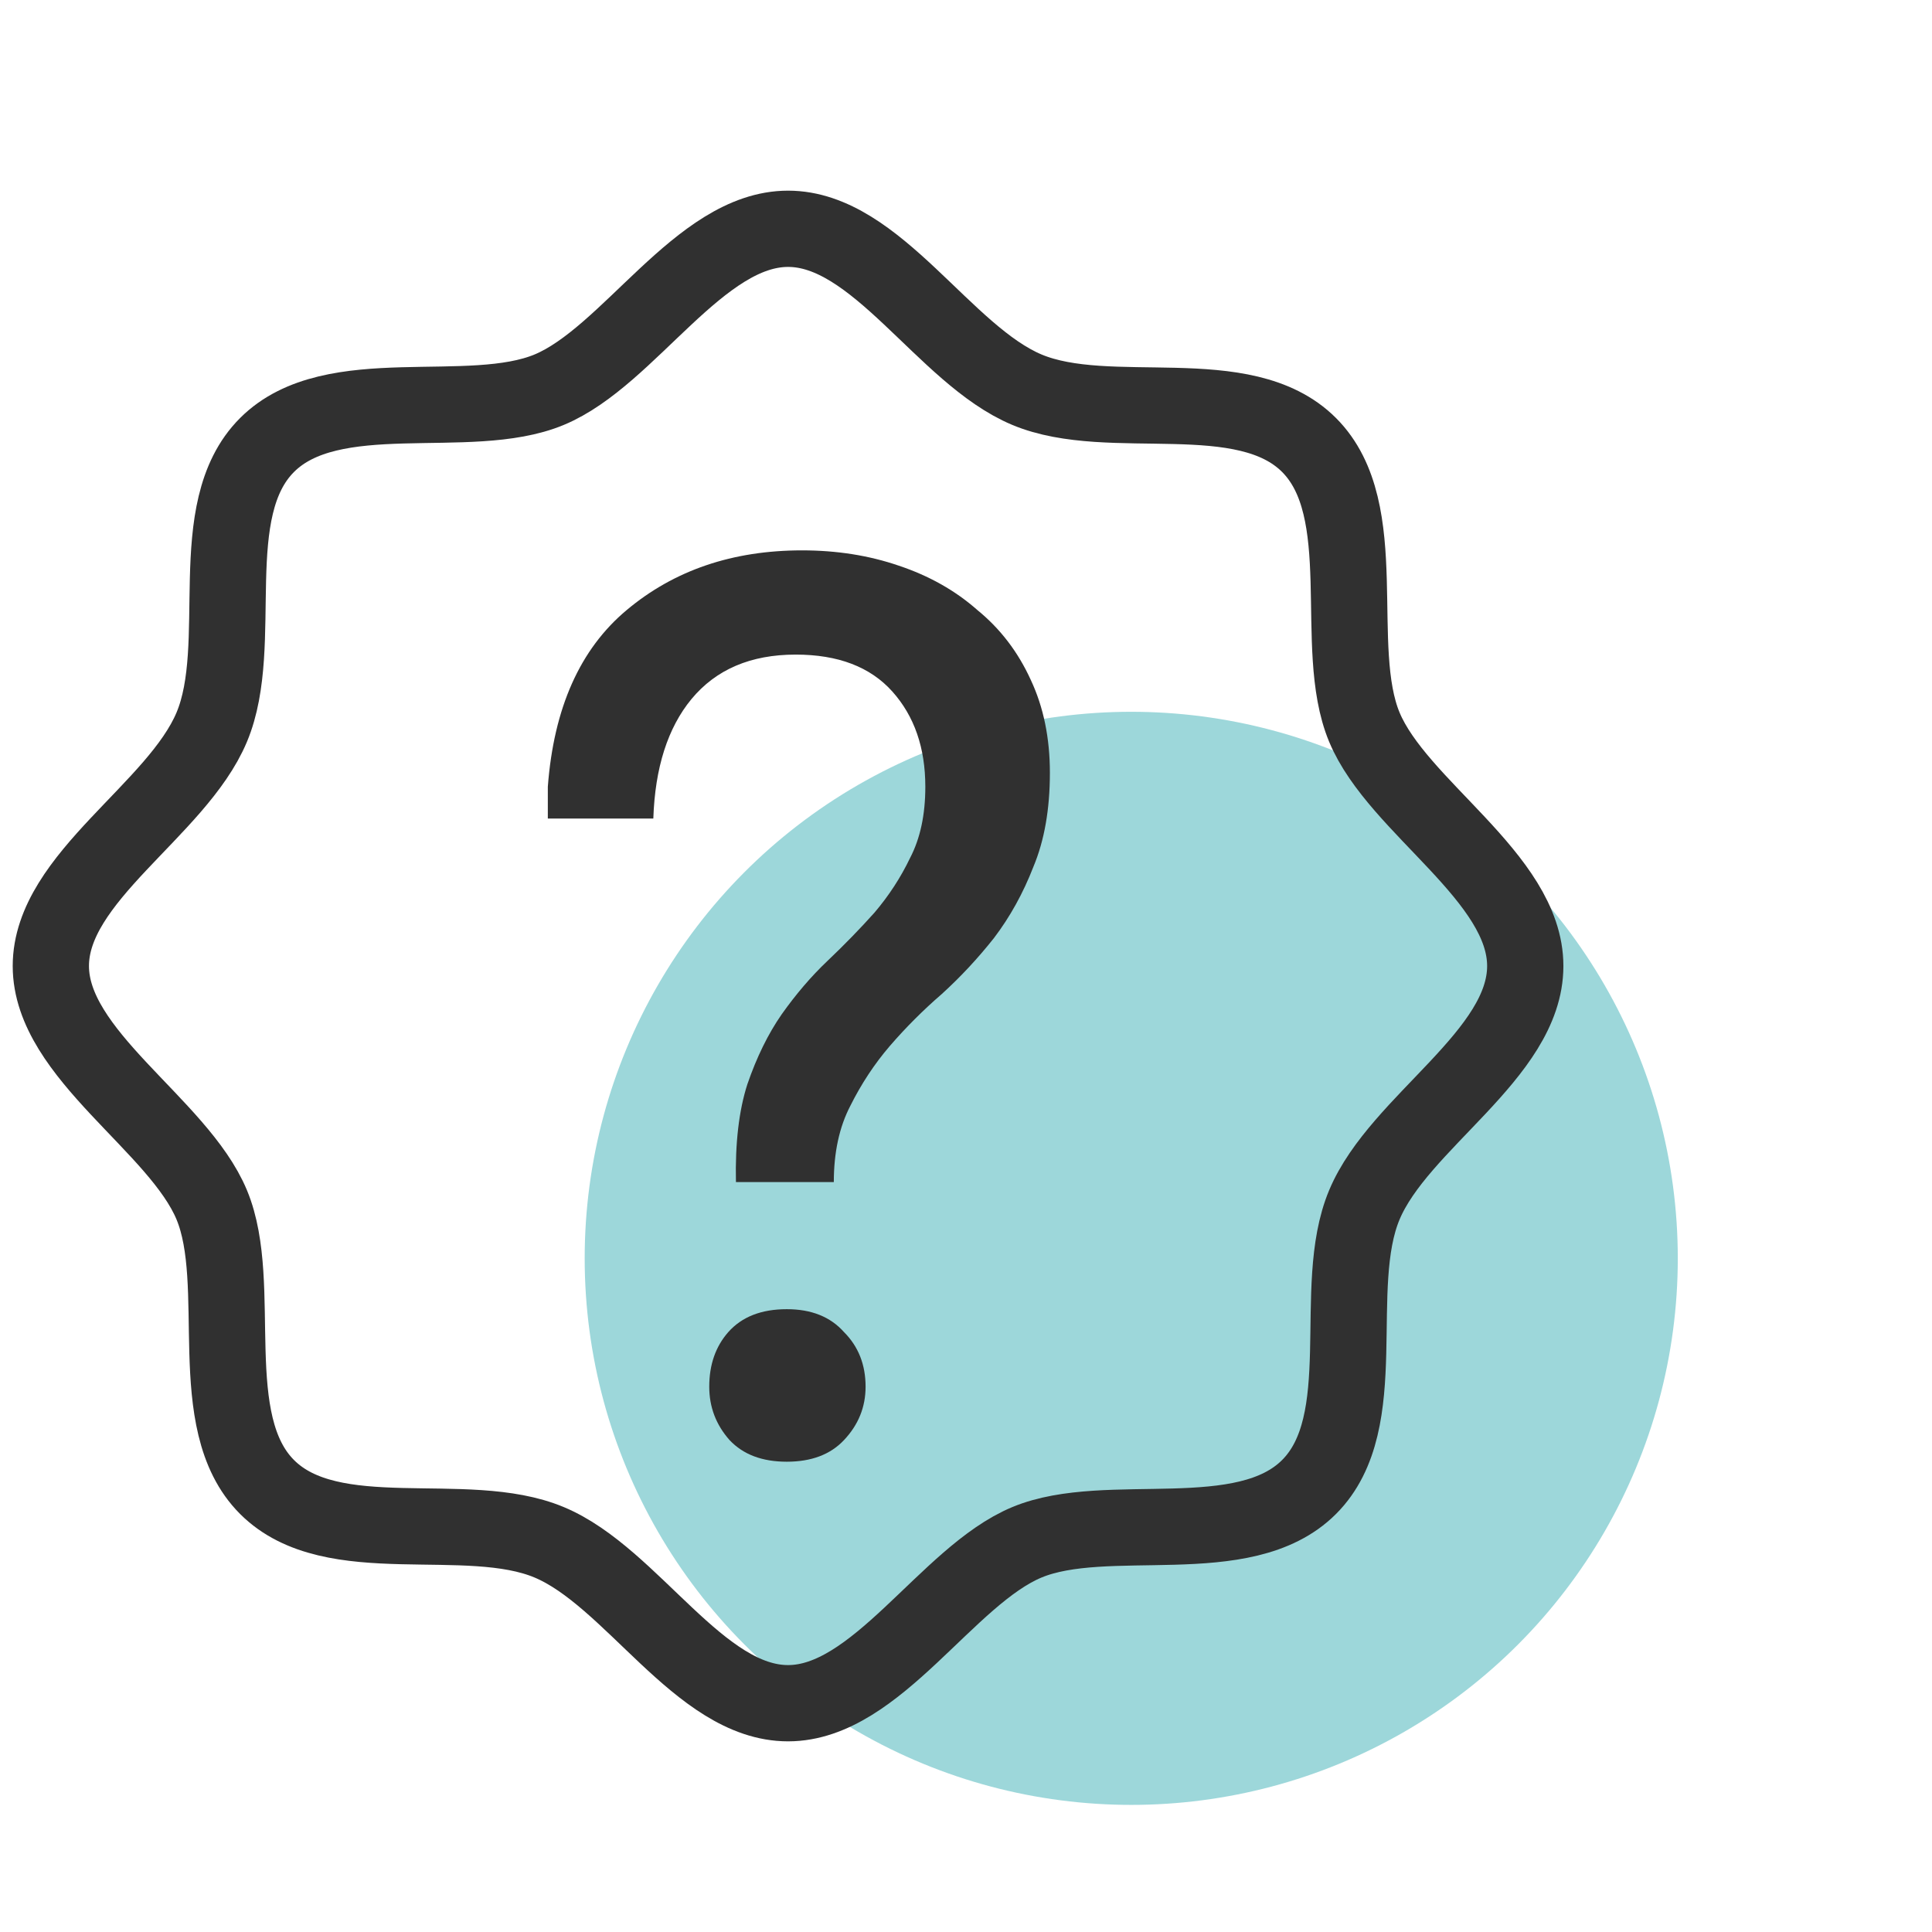
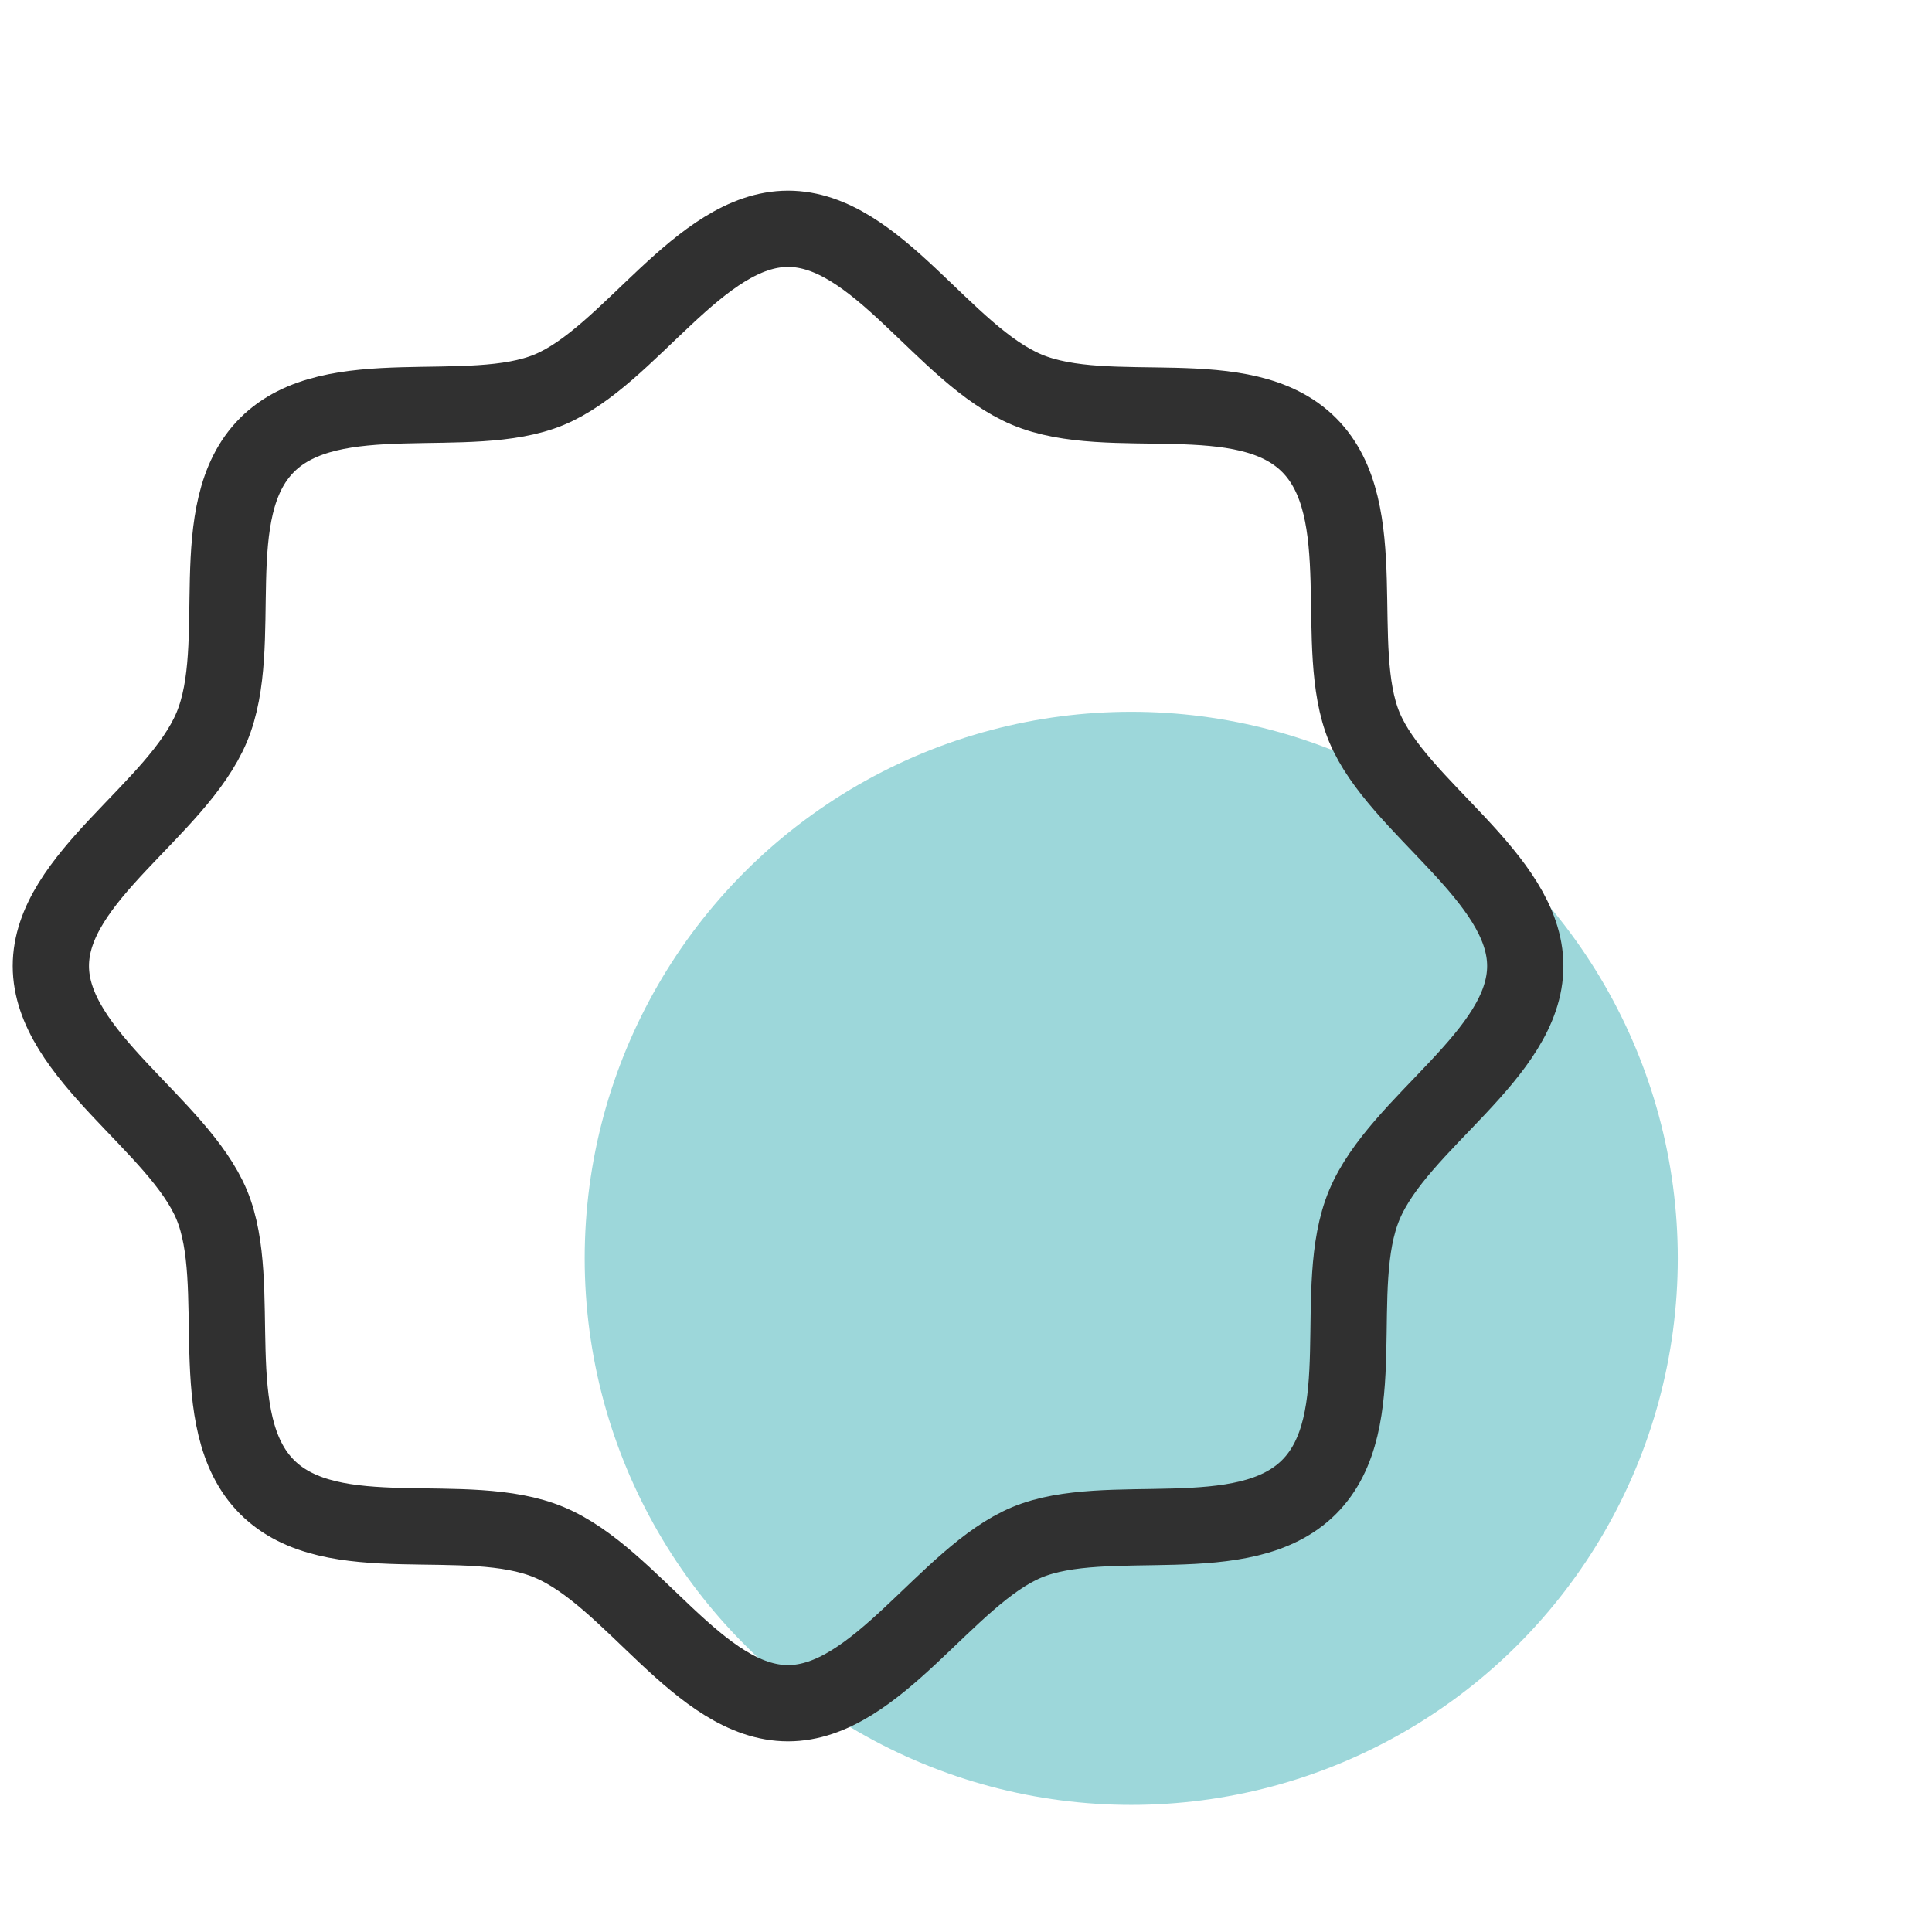
<svg xmlns="http://www.w3.org/2000/svg" width="76" height="76" viewBox="0 0 76 76" fill="none">
  <circle cx="44.5" cy="49.5" r="21.5" fill="#9DD7DA" />
  <path d="M10.505 58.495C7.939 55.93 9.64 50.548 8.33 47.397C7.019 44.246 2 41.486 2 38C2 34.514 6.963 31.865 8.33 28.603C9.696 25.34 7.939 20.07 10.505 17.505C13.07 14.939 18.452 16.64 21.603 15.33C24.754 14.019 27.514 9 31 9C34.486 9 37.135 13.963 40.397 15.33C43.66 16.696 48.93 14.939 51.495 17.505C54.061 20.07 52.36 25.452 53.67 28.603C54.981 31.754 60 34.514 60 38C60 41.486 55.036 44.135 53.67 47.397C52.304 50.66 54.061 55.93 51.495 58.495C48.93 61.061 43.548 59.36 40.397 60.67C37.246 61.981 34.486 67 31 67C27.514 67 24.865 62.036 21.603 60.67C18.34 59.304 13.07 61.061 10.505 58.495Z" stroke="#303030" stroke-width="3" stroke-linecap="round" stroke-linejoin="round" />
-   <path d="M28.95 46.5C28.917 44.967 29.067 43.683 29.4 42.65C29.767 41.583 30.217 40.667 30.75 39.9C31.317 39.1 31.917 38.4 32.55 37.8C33.217 37.167 33.833 36.533 34.4 35.9C34.967 35.233 35.433 34.517 35.8 33.75C36.2 32.983 36.4 32.05 36.4 30.95C36.4 29.417 35.967 28.167 35.1 27.2C34.233 26.233 32.967 25.75 31.3 25.75C29.533 25.75 28.167 26.333 27.2 27.5C26.267 28.633 25.767 30.2 25.7 32.2H21.55V30.95C21.783 27.85 22.817 25.533 24.65 24C26.517 22.433 28.817 21.65 31.55 21.65C32.917 21.65 34.183 21.85 35.35 22.25C36.55 22.65 37.583 23.233 38.45 24C39.35 24.733 40.05 25.65 40.55 26.75C41.05 27.817 41.3 29.033 41.3 30.4C41.3 31.833 41.083 33.067 40.65 34.1C40.25 35.133 39.733 36.067 39.1 36.9C38.467 37.7 37.783 38.433 37.05 39.1C36.317 39.733 35.633 40.417 35 41.15C34.4 41.85 33.883 42.633 33.45 43.5C33.017 44.333 32.8 45.333 32.8 46.5H28.95ZM30.95 57.5C29.983 57.5 29.233 57.217 28.7 56.65C28.167 56.05 27.9 55.35 27.9 54.55C27.9 53.683 28.15 52.967 28.65 52.4C29.183 51.8 29.95 51.5 30.95 51.5C31.917 51.5 32.667 51.8 33.2 52.4C33.767 52.967 34.05 53.683 34.05 54.55C34.05 55.35 33.767 56.05 33.2 56.65C32.667 57.217 31.917 57.5 30.95 57.5Z" fill="#303030" />
</svg>